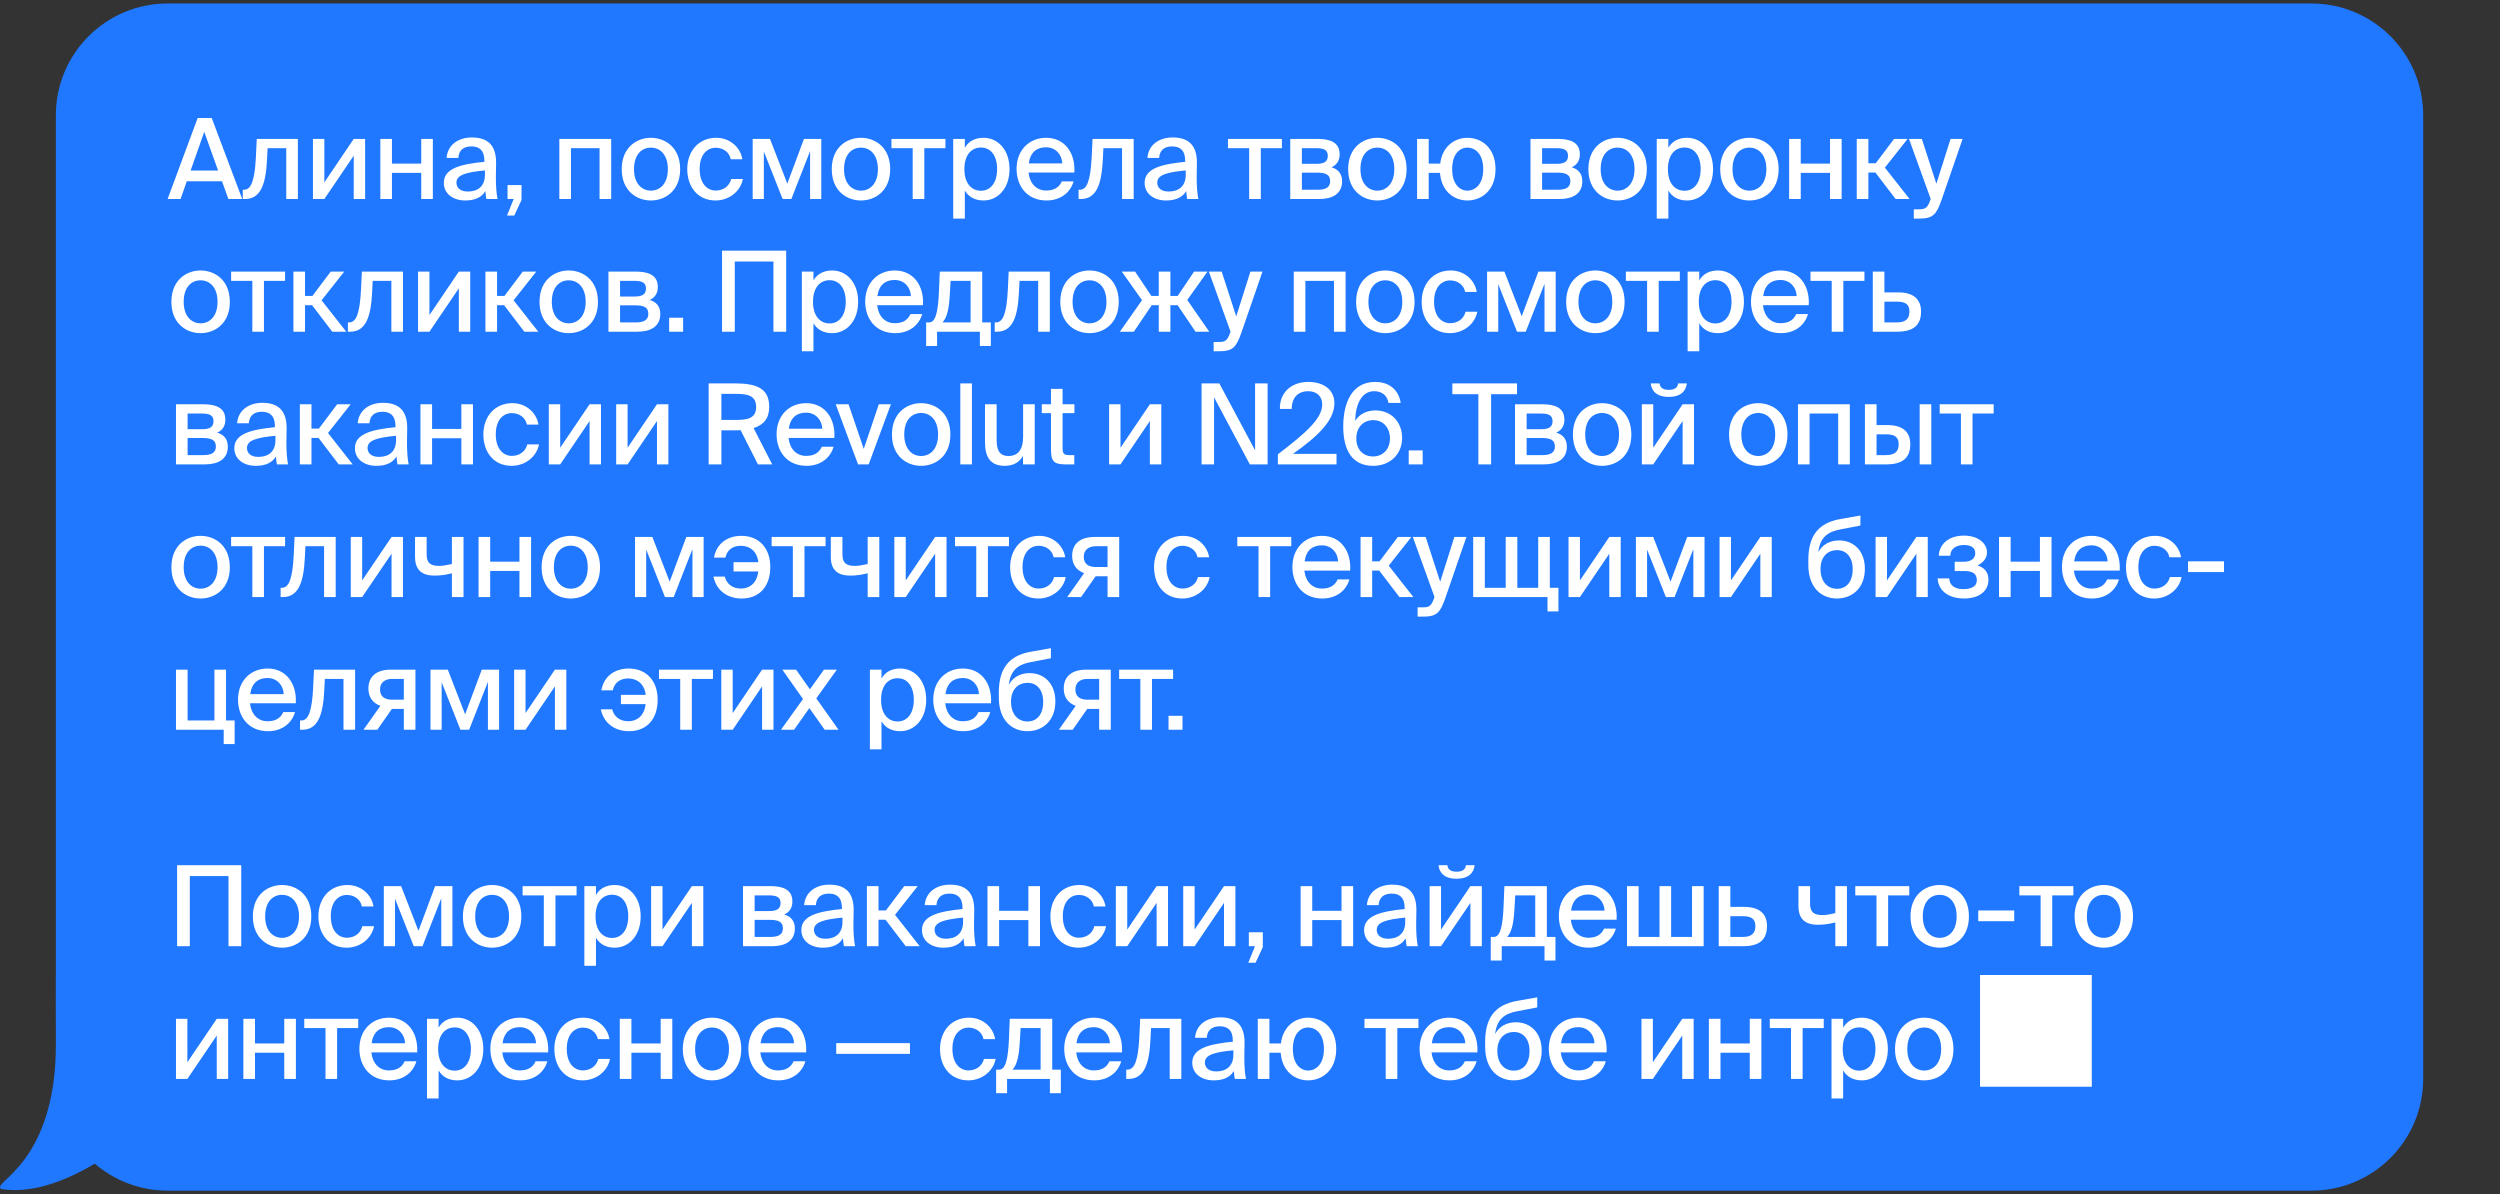
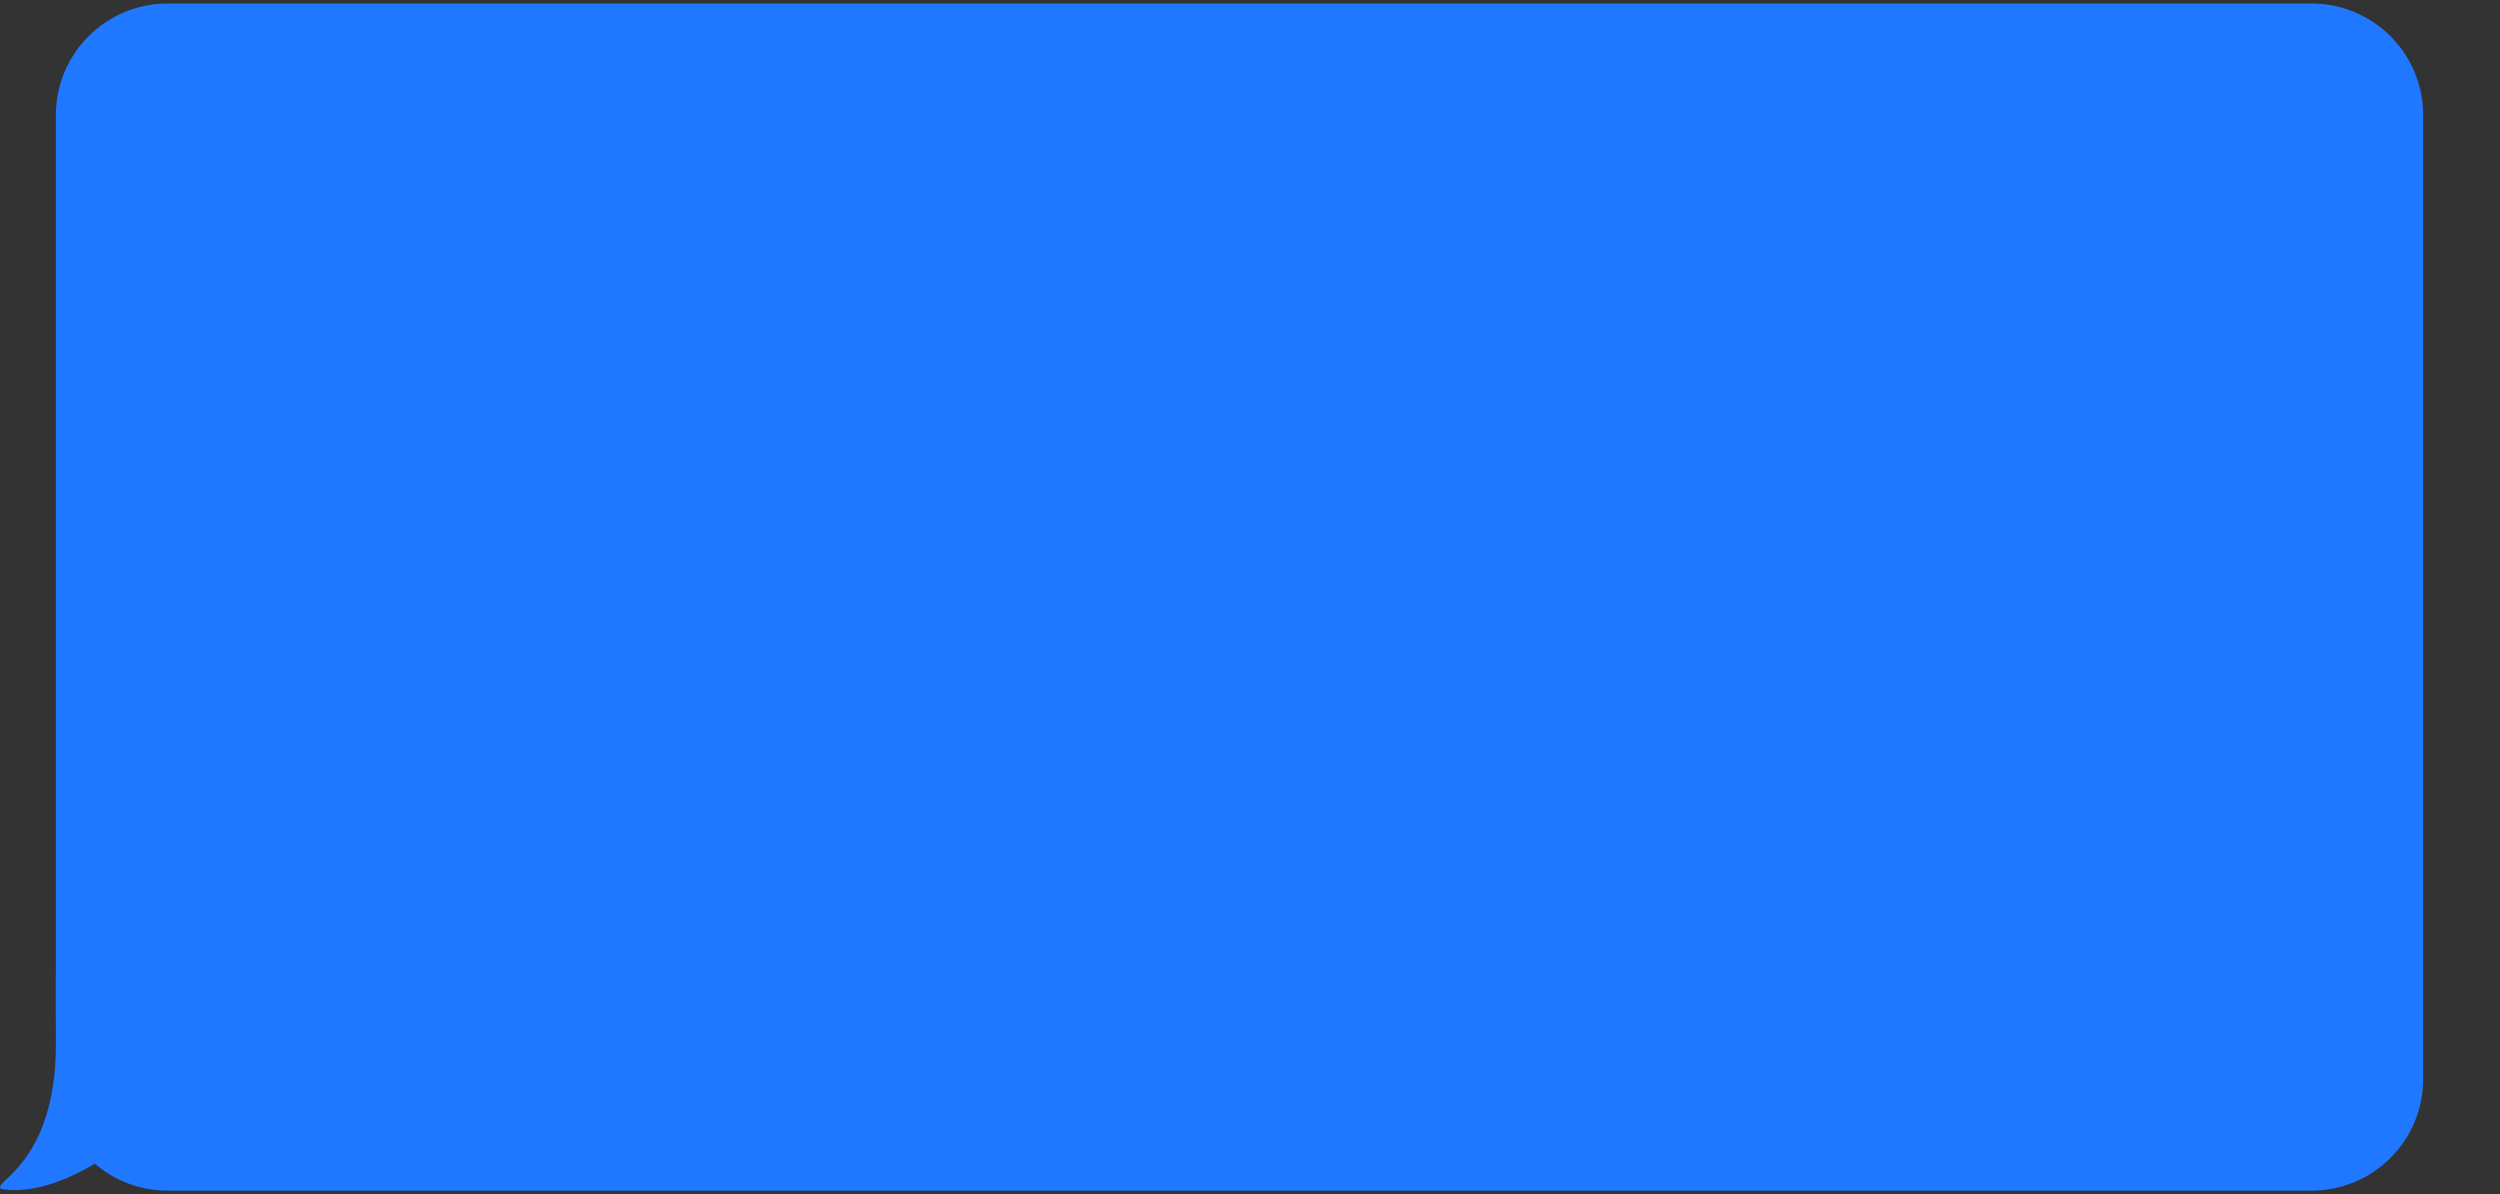
<svg xmlns="http://www.w3.org/2000/svg" width="358" height="171" viewBox="0 0 358 171" fill="none">
  <rect x="0" y="0" width="358" height="171" fill="#333333" stroke="none" />
  <path d="M8 16.5C8 7.663 15.163 0.5 24 0.5H331C339.837 0.5 347 7.663 347 16.5V154.5C347 163.337 339.837 170.5 331 170.5H24C15.163 170.5 8 163.337 8 154.5V16.5Z" fill="#1F78FF" />
  <path d="M0.176 170.269C8.333 171.607 18.386 163.819 21 160.754V138.5H8.02C7.986 140.652 8.02 148.1 8.02 149.368C8.02 166.925 -1.392 169.261 0.176 170.269Z" fill="#1F78FF" />
-   <path d="M24 28.5L28.304 16.9H30.32L34.688 28.5H32.704L31.792 25.956H26.752L25.856 28.5H24ZM29.248 18.884L27.296 24.42H31.232L29.248 18.884ZM42.656 19.892V28.5H40.992V21.22H38.319L38.239 22.836C38.063 26.468 37.295 28.5 35.072 28.5H34.767V27.172H34.944C35.968 27.172 36.464 25.86 36.639 22.58L36.767 19.892H42.656ZM46.446 28.5H44.814V19.892H46.446V26.116L50.654 19.892H52.286V28.5H50.654V22.292L46.446 28.5ZM61.984 28.5H60.32V24.756H56.128V28.5H54.464V19.892H56.128V23.428H60.32V19.892H61.984V28.5ZM69.442 25.028V24.404C66.77 24.66 65.362 25.044 65.362 26.148C65.362 26.932 65.97 27.428 66.994 27.428C68.354 27.428 69.442 26.74 69.442 25.028ZM66.626 28.708C64.882 28.708 63.554 27.748 63.554 26.18C63.554 24.084 66.034 23.508 69.362 23.172V22.996C69.362 21.476 68.562 20.964 67.506 20.964C66.354 20.964 65.698 21.54 65.634 22.612L63.954 22.612C64.082 20.772 65.602 19.684 67.57 19.684C69.794 19.684 71.058 20.756 71.042 23.332C71.042 23.54 71.01 25.028 71.01 25.396C71.01 26.692 71.09 27.732 71.25 28.5H69.65C69.586 28.164 69.554 27.924 69.506 27.364C68.994 28.244 68.034 28.708 66.626 28.708ZM72.681 28.5V26.5H74.681V28.644L73.641 30.868H72.602L73.561 28.5H72.681ZM87.522 19.892V28.5H85.858V21.22H81.762V28.5H80.098V19.892H87.522ZM90.79 24.228C90.79 26.34 91.958 27.3 93.206 27.3C94.486 27.3 95.638 26.324 95.638 24.228C95.638 22.1 94.486 21.14 93.206 21.14C91.958 21.14 90.79 22.052 90.79 24.228ZM93.206 19.732C95.254 19.732 97.398 21.108 97.398 24.228C97.398 27.332 95.254 28.708 93.206 28.708C91.174 28.708 89.03 27.332 89.03 24.228C89.03 21.108 91.174 19.732 93.206 19.732ZM102.575 19.732C104.543 19.732 106.047 21.124 106.303 22.804H104.639C104.463 21.828 103.583 21.156 102.495 21.156C101.295 21.156 100.191 22.1 100.191 24.196C100.191 26.324 101.295 27.284 102.495 27.284C103.567 27.284 104.463 26.66 104.703 25.636H106.383C106.031 27.444 104.367 28.708 102.463 28.708C99.967 28.708 98.415 26.82 98.415 24.212C98.415 21.668 100.031 19.732 102.575 19.732ZM117.608 19.892V28.5H116.008V21.636L113.32 28.5H112.072L109.384 21.7V28.5H107.784V19.892H110.264L112.744 26.292L115.128 19.892L117.608 19.892ZM120.867 24.228C120.867 26.34 122.035 27.3 123.283 27.3C124.563 27.3 125.715 26.324 125.715 24.228C125.715 22.1 124.563 21.14 123.283 21.14C122.035 21.14 120.867 22.052 120.867 24.228ZM123.283 19.732C125.331 19.732 127.475 21.108 127.475 24.228C127.475 27.332 125.331 28.708 123.283 28.708C121.251 28.708 119.107 27.332 119.107 24.228C119.107 21.108 121.251 19.732 123.283 19.732ZM135.385 21.22H132.361V28.5H130.697V21.22H127.657V19.892H135.385V21.22ZM136.5 19.892H138.164V21.156C138.692 20.26 139.572 19.732 140.852 19.732C142.852 19.732 144.564 21.396 144.564 24.212C144.564 27.028 142.852 28.708 140.852 28.708C139.572 28.708 138.692 28.18 138.164 27.284V31.3H136.5V19.892ZM138.1 24.212C138.1 26.34 139.188 27.316 140.468 27.316C141.86 27.316 142.788 26.148 142.788 24.212C142.788 22.276 141.86 21.124 140.468 21.124C139.188 21.124 138.1 22.084 138.1 24.212ZM149.798 27.284C151.014 27.284 151.686 26.788 152.054 25.972H153.734C153.35 27.396 152.038 28.708 149.862 28.708C147.094 28.708 145.574 26.676 145.574 24.18C145.574 21.508 147.366 19.732 149.814 19.732C152.47 19.732 154.022 21.908 153.846 24.708H147.286C147.462 26.308 148.438 27.284 149.798 27.284ZM149.798 21.092C148.502 21.092 147.558 21.748 147.318 23.396H152.118C152.07 22.132 151.158 21.092 149.798 21.092ZM162.342 19.892V28.5H160.678V21.22H158.006L157.926 22.836C157.75 26.468 156.982 28.5 154.758 28.5H154.454V27.172H154.63C155.654 27.172 156.15 25.86 156.326 22.58L156.454 19.892H162.342ZM169.797 25.028V24.404C167.125 24.66 165.717 25.044 165.717 26.148C165.717 26.932 166.325 27.428 167.349 27.428C168.709 27.428 169.797 26.74 169.797 25.028ZM166.981 28.708C165.237 28.708 163.909 27.748 163.909 26.18C163.909 24.084 166.389 23.508 169.717 23.172V22.996C169.717 21.476 168.917 20.964 167.861 20.964C166.709 20.964 166.053 21.54 165.989 22.612H164.309C164.437 20.772 165.957 19.684 167.925 19.684C170.149 19.684 171.413 20.756 171.397 23.332C171.397 23.54 171.365 25.028 171.365 25.396C171.365 26.692 171.445 27.732 171.605 28.5H170.005C169.941 28.164 169.909 27.924 169.861 27.364C169.349 28.244 168.389 28.708 166.981 28.708ZM183.57 21.22H180.546V28.5H178.882V21.22H175.842V19.892H183.57V21.22ZM184.765 19.892L188.653 19.892C190.413 19.892 191.837 20.34 191.837 22.1C191.837 22.996 191.421 23.62 190.669 23.956C191.549 24.212 192.189 24.804 192.189 25.956C192.189 27.78 190.781 28.5 188.893 28.5H184.765V19.892ZM186.429 23.46H188.525C189.533 23.46 190.141 23.204 190.141 22.308C190.141 21.428 189.501 21.22 188.493 21.22H186.429V23.46ZM186.429 24.724V27.172H188.653C189.869 27.172 190.477 26.82 190.477 25.924C190.477 25.028 189.853 24.724 188.621 24.724H186.429ZM194.816 24.228C194.816 26.34 195.984 27.3 197.232 27.3C198.512 27.3 199.664 26.324 199.664 24.228C199.664 22.1 198.512 21.14 197.232 21.14C195.984 21.14 194.816 22.052 194.816 24.228ZM197.232 19.732C199.28 19.732 201.424 21.108 201.424 24.228C201.424 27.332 199.28 28.708 197.232 28.708C195.2 28.708 193.056 27.332 193.056 24.228C193.056 21.108 195.2 19.732 197.232 19.732ZM210.126 19.732C212.094 19.732 214.158 21.108 214.158 24.228C214.158 27.332 212.094 28.708 210.126 28.708C208.318 28.708 206.414 27.492 206.206 24.756H204.59V28.5H202.926V19.892H204.59V23.428H206.238C206.542 20.868 208.414 19.732 210.126 19.732ZM210.126 27.3C211.31 27.3 212.398 26.324 212.398 24.228C212.398 22.1 211.31 21.14 210.126 21.14C209.022 21.14 207.95 22.052 207.95 24.228C207.95 26.34 209.022 27.3 210.126 27.3ZM219.164 19.892H223.052C224.812 19.892 226.236 20.34 226.236 22.1C226.236 22.996 225.82 23.62 225.068 23.956C225.948 24.212 226.588 24.804 226.588 25.956C226.588 27.78 225.18 28.5 223.292 28.5H219.164V19.892ZM220.828 23.46H222.924C223.932 23.46 224.54 23.204 224.54 22.308C224.54 21.428 223.9 21.22 222.892 21.22H220.828V23.46ZM220.828 24.724V27.172H223.052C224.268 27.172 224.876 26.82 224.876 25.924C224.876 25.028 224.252 24.724 223.02 24.724H220.828ZM229.216 24.228C229.216 26.34 230.384 27.3 231.632 27.3C232.912 27.3 234.064 26.324 234.064 24.228C234.064 22.1 232.912 21.14 231.632 21.14C230.384 21.14 229.216 22.052 229.216 24.228ZM231.632 19.732C233.68 19.732 235.824 21.108 235.824 24.228C235.824 27.332 233.68 28.708 231.632 28.708C229.6 28.708 227.456 27.332 227.456 24.228C227.456 21.108 229.6 19.732 231.632 19.732ZM237.245 19.892H238.909V21.156C239.437 20.26 240.317 19.732 241.597 19.732C243.597 19.732 245.309 21.396 245.309 24.212C245.309 27.028 243.597 28.708 241.597 28.708C240.317 28.708 239.437 28.18 238.909 27.284V31.3H237.245V19.892ZM238.845 24.212C238.845 26.34 239.933 27.316 241.213 27.316C242.605 27.316 243.533 26.148 243.533 24.212C243.533 22.276 242.605 21.124 241.213 21.124C239.933 21.124 238.845 22.084 238.845 24.212ZM248.095 24.228C248.095 26.34 249.263 27.3 250.511 27.3C251.791 27.3 252.943 26.324 252.943 24.228C252.943 22.1 251.791 21.14 250.511 21.14C249.263 21.14 248.095 22.052 248.095 24.228ZM250.511 19.732C252.559 19.732 254.703 21.108 254.703 24.228C254.703 27.332 252.559 28.708 250.511 28.708C248.479 28.708 246.335 27.332 246.335 24.228C246.335 21.108 248.479 19.732 250.511 19.732ZM263.724 28.5H262.06V24.756H257.868V28.5H256.204V19.892H257.868V23.428H262.06V19.892H263.724V28.5ZM271.454 28.5L268.558 24.708H267.55V28.5H265.886V19.892H267.55V23.38H268.606L271.23 19.892H273.166L269.918 24.004L273.454 28.5H271.454ZM274.856 31.3H274.056V29.972H274.712C275.608 29.972 275.992 29.892 276.408 28.676L276.472 28.484L273.368 19.892H275.208L277.288 26.308L279.32 19.892H281.048L278.008 28.692C277.288 30.724 276.808 31.3 274.856 31.3ZM26.304 43.228C26.304 45.34 27.472 46.3 28.72 46.3C30 46.3 31.152 45.324 31.152 43.228C31.152 41.1 30 40.14 28.72 40.14C27.472 40.14 26.304 41.052 26.304 43.228ZM28.72 38.732C30.768 38.732 32.912 40.108 32.912 43.228C32.912 46.332 30.768 47.708 28.72 47.708C26.688 47.708 24.544 46.332 24.544 43.228C24.544 40.108 26.688 38.732 28.72 38.732ZM40.822 40.22H37.798V47.5H36.134V40.22H33.094V38.892H40.822V40.22ZM47.585 47.5L44.689 43.708H43.681V47.5H42.017V38.892H43.681V42.38H44.737L47.361 38.892H49.297L46.049 43.004L49.585 47.5H47.585ZM57.707 38.892V47.5H56.043V40.22H53.371L53.291 41.836C53.115 45.468 52.347 47.5 50.123 47.5H49.819V46.172H49.995C51.019 46.172 51.515 44.86 51.691 41.58L51.819 38.892H57.707ZM61.497 47.5H59.865V38.892H61.497V45.116L65.705 38.892H67.337V47.5H65.705V41.292L61.497 47.5ZM75.084 47.5L72.188 43.708H71.18V47.5H69.516V38.892H71.18V42.38H72.236L74.86 38.892H76.796L73.548 43.004L77.084 47.5H75.084ZM79.02 43.228C79.02 45.34 80.188 46.3 81.436 46.3C82.716 46.3 83.868 45.324 83.868 43.228C83.868 41.1 82.716 40.14 81.436 40.14C80.188 40.14 79.02 41.052 79.02 43.228ZM81.436 38.732C83.484 38.732 85.628 40.108 85.628 43.228C85.628 46.332 83.484 47.708 81.436 47.708C79.404 47.708 77.26 46.332 77.26 43.228C77.26 40.108 79.404 38.732 81.436 38.732ZM87.129 38.892H91.017C92.777 38.892 94.201 39.34 94.201 41.1C94.201 41.996 93.785 42.62 93.033 42.956C93.913 43.212 94.553 43.804 94.553 44.956C94.553 46.78 93.145 47.5 91.257 47.5H87.129V38.892ZM88.793 42.46H90.889C91.897 42.46 92.505 42.204 92.505 41.308C92.505 40.428 91.865 40.22 90.857 40.22H88.793V42.46ZM88.793 43.724V46.172H91.017C92.233 46.172 92.841 45.82 92.841 44.924C92.841 44.028 92.217 43.724 90.985 43.724H88.793ZM97.821 47.5H95.821V45.5H97.821V47.5ZM112.581 47.5H110.757V37.452H105.221V47.5H103.397V35.9H112.581V47.5ZM114.824 38.892H116.488V40.156C117.016 39.26 117.896 38.732 119.176 38.732C121.176 38.732 122.888 40.396 122.888 43.212C122.888 46.028 121.176 47.708 119.176 47.708C117.896 47.708 117.016 47.18 116.488 46.284V50.3H114.824V38.892ZM116.424 43.212C116.424 45.34 117.512 46.316 118.792 46.316C120.184 46.316 121.112 45.148 121.112 43.212C121.112 41.276 120.184 40.124 118.792 40.124C117.512 40.124 116.424 41.084 116.424 43.212ZM128.122 46.284C129.338 46.284 130.01 45.788 130.378 44.972H132.058C131.674 46.396 130.362 47.708 128.186 47.708C125.418 47.708 123.898 45.676 123.898 43.18C123.898 40.508 125.69 38.732 128.138 38.732C130.794 38.732 132.346 40.908 132.17 43.708H125.61C125.786 45.308 126.762 46.284 128.122 46.284ZM128.122 40.092C126.826 40.092 125.882 40.748 125.642 42.396H130.442C130.394 41.132 129.482 40.092 128.122 40.092ZM141.886 46.172V49.548H140.318V47.5H134.19V49.548H132.622V46.172H133.038C133.918 46.172 134.334 44.908 134.462 41.644L134.574 38.892H140.654V46.172H141.886ZM138.99 46.172V40.22H136.126L136.014 42.14C135.902 44.14 135.646 45.468 134.958 46.172H138.99ZM150.332 38.892V47.5H148.668V40.22H145.996L145.916 41.836C145.74 45.468 144.972 47.5 142.748 47.5H142.444V46.172H142.62C143.644 46.172 144.14 44.86 144.316 41.58L144.444 38.892H150.332ZM153.595 43.228C153.595 45.34 154.763 46.3 156.011 46.3C157.291 46.3 158.443 45.324 158.443 43.228C158.443 41.1 157.291 40.14 156.011 40.14C154.763 40.14 153.595 41.052 153.595 43.228ZM156.011 38.732C158.059 38.732 160.203 40.108 160.203 43.228C160.203 46.332 158.059 47.708 156.011 47.708C153.979 47.708 151.835 46.332 151.835 43.228C151.835 40.108 153.979 38.732 156.011 38.732ZM162.367 47.5H160.367L163.535 42.988L160.639 38.892H162.543L164.879 42.38H165.935V38.892H167.599V42.38H168.639L170.991 38.892H172.911L170.015 42.956L173.167 47.5H171.199L168.639 43.708H167.599V47.5H165.935V43.708H164.927L162.367 47.5ZM174.595 50.3H173.795V48.972H174.451C175.347 48.972 175.731 48.892 176.147 47.676L176.211 47.484L173.107 38.892H174.947L177.027 45.308L179.059 38.892H180.787L177.747 47.692C177.027 49.724 176.547 50.3 174.595 50.3ZM192.689 38.892V47.5H191.025V40.22H186.929V47.5H185.265V38.892H192.689ZM195.957 43.228C195.957 45.34 197.125 46.3 198.373 46.3C199.653 46.3 200.805 45.324 200.805 43.228C200.805 41.1 199.653 40.14 198.373 40.14C197.125 40.14 195.957 41.052 195.957 43.228ZM198.373 38.732C200.421 38.732 202.565 40.108 202.565 43.228C202.565 46.332 200.421 47.708 198.373 47.708C196.341 47.708 194.197 46.332 194.197 43.228C194.197 40.108 196.341 38.732 198.373 38.732ZM207.742 38.732C209.71 38.732 211.214 40.124 211.47 41.804H209.806C209.63 40.828 208.75 40.156 207.662 40.156C206.462 40.156 205.358 41.1 205.358 43.196C205.358 45.324 206.462 46.284 207.662 46.284C208.734 46.284 209.63 45.66 209.87 44.636H211.55C211.198 46.444 209.534 47.708 207.63 47.708C205.134 47.708 203.582 45.82 203.582 43.212C203.582 40.668 205.198 38.732 207.742 38.732ZM222.775 38.892V47.5H221.175V40.636L218.487 47.5H217.239L214.551 40.7V47.5H212.951V38.892H215.431L217.911 45.292L220.295 38.892H222.775ZM226.034 43.228C226.034 45.34 227.202 46.3 228.45 46.3C229.73 46.3 230.882 45.324 230.882 43.228C230.882 41.1 229.73 40.14 228.45 40.14C227.202 40.14 226.034 41.052 226.034 43.228ZM228.45 38.732C230.498 38.732 232.642 40.108 232.642 43.228C232.642 46.332 230.498 47.708 228.45 47.708C226.418 47.708 224.274 46.332 224.274 43.228C224.274 40.108 226.418 38.732 228.45 38.732ZM240.552 40.22H237.528V47.5H235.864V40.22H232.824V38.892H240.552V40.22ZM241.667 38.892H243.331V40.156C243.859 39.26 244.739 38.732 246.019 38.732C248.019 38.732 249.731 40.396 249.731 43.212C249.731 46.028 248.019 47.708 246.019 47.708C244.739 47.708 243.859 47.18 243.331 46.284V50.3H241.667V38.892ZM243.267 43.212C243.267 45.34 244.355 46.316 245.635 46.316C247.027 46.316 247.955 45.148 247.955 43.212C247.955 41.276 247.027 40.124 245.635 40.124C244.355 40.124 243.267 41.084 243.267 43.212ZM254.965 46.284C256.181 46.284 256.853 45.788 257.221 44.972H258.901C258.517 46.396 257.205 47.708 255.029 47.708C252.261 47.708 250.741 45.676 250.741 43.18C250.741 40.508 252.533 38.732 254.981 38.732C257.637 38.732 259.189 40.908 259.013 43.708H252.453C252.629 45.308 253.605 46.284 254.965 46.284ZM254.965 40.092C253.669 40.092 252.725 40.748 252.485 42.396H257.285C257.237 41.132 256.325 40.092 254.965 40.092ZM266.988 40.22H263.964V47.5H262.3V40.22H259.26V38.892H266.988V40.22ZM269.847 41.868H271.799C274.087 41.868 275.095 42.908 275.095 44.62C275.095 46.796 273.703 47.5 271.655 47.5H268.183V38.892H269.847V41.868ZM269.847 46.172H271.607C272.823 46.172 273.431 45.708 273.431 44.62C273.431 43.548 272.823 43.196 271.591 43.196H269.847V46.172ZM25.2 57.892H29.088C30.848 57.892 32.272 58.34 32.272 60.1C32.272 60.996 31.856 61.62 31.104 61.956C31.984 62.212 32.624 62.804 32.624 63.956C32.624 65.78 31.216 66.5 29.328 66.5H25.2V57.892ZM26.864 61.46H28.96C29.968 61.46 30.576 61.204 30.576 60.308C30.576 59.428 29.936 59.22 28.928 59.22H26.864V61.46ZM26.864 62.724V65.172H29.088C30.304 65.172 30.912 64.82 30.912 63.924C30.912 63.028 30.288 62.724 29.056 62.724H26.864ZM39.444 63.028V62.404C36.772 62.66 35.364 63.044 35.364 64.148C35.364 64.932 35.971 65.428 36.995 65.428C38.355 65.428 39.444 64.74 39.444 63.028ZM36.627 66.708C34.883 66.708 33.556 65.748 33.556 64.18C33.556 62.084 36.035 61.508 39.364 61.172V60.996C39.364 59.476 38.563 58.964 37.508 58.964C36.355 58.964 35.7 59.54 35.636 60.612H33.956C34.084 58.772 35.603 57.684 37.572 57.684C39.795 57.684 41.059 58.756 41.044 61.332C41.044 61.54 41.011 63.028 41.011 63.396C41.011 64.692 41.092 65.732 41.252 66.5H39.651C39.587 66.164 39.556 65.924 39.508 65.364C38.995 66.244 38.035 66.708 36.627 66.708ZM48.507 66.5L45.611 62.708H44.603V66.5H42.939V57.892H44.603V61.38H45.659L48.283 57.892H50.219L46.971 62.004L50.507 66.5H48.507ZM56.714 63.028V62.404C54.041 62.66 52.633 63.044 52.633 64.148C52.633 64.932 53.242 65.428 54.266 65.428C55.626 65.428 56.714 64.74 56.714 63.028ZM53.898 66.708C52.154 66.708 50.825 65.748 50.825 64.18C50.825 62.084 53.306 61.508 56.633 61.172V60.996C56.633 59.476 55.834 58.964 54.778 58.964C53.626 58.964 52.969 59.54 52.906 60.612H51.225C51.353 58.772 52.873 57.684 54.842 57.684C57.066 57.684 58.33 58.756 58.313 61.332C58.313 61.54 58.282 63.028 58.282 63.396C58.282 64.692 58.361 65.732 58.522 66.5H56.922C56.858 66.164 56.825 65.924 56.778 65.364C56.266 66.244 55.306 66.708 53.898 66.708ZM67.729 66.5H66.065V62.756H61.873V66.5H60.209V57.892H61.873V61.428H66.065V57.892H67.729V66.5ZM73.379 57.732C75.347 57.732 76.851 59.124 77.107 60.804H75.443C75.267 59.828 74.387 59.156 73.299 59.156C72.099 59.156 70.995 60.1 70.995 62.196C70.995 64.324 72.099 65.284 73.299 65.284C74.371 65.284 75.267 64.66 75.507 63.636H77.187C76.835 65.444 75.171 66.708 73.267 66.708C70.771 66.708 69.219 64.82 69.219 62.212C69.219 59.668 70.835 57.732 73.379 57.732ZM80.22 66.5H78.588V57.892H80.22V64.116L84.428 57.892H86.06V66.5H84.428V60.292L80.22 66.5ZM89.871 66.5H88.239V57.892H89.871V64.116L94.079 57.892H95.711V66.5H94.079V60.292L89.871 66.5ZM108.535 66.5L106.055 61.604C105.815 61.62 105.559 61.62 105.303 61.62H103.303V66.5H101.479V54.9H105.159C108.279 54.9 110.151 55.556 110.151 58.244C110.151 59.908 109.367 60.852 107.911 61.3L110.583 66.5H108.535ZM105.367 56.404H103.303V60.132H105.399C107.111 60.132 108.279 59.876 108.279 58.276C108.279 56.612 107.015 56.404 105.367 56.404ZM115.43 65.284C116.646 65.284 117.318 64.788 117.686 63.972H119.366C118.982 65.396 117.67 66.708 115.494 66.708C112.726 66.708 111.206 64.676 111.206 62.18C111.206 59.508 112.998 57.732 115.446 57.732C118.102 57.732 119.654 59.908 119.478 62.708H112.918C113.094 64.308 114.07 65.284 115.43 65.284ZM115.43 59.092C114.134 59.092 113.19 59.748 112.95 61.396H117.75C117.702 60.132 116.79 59.092 115.43 59.092ZM121.513 57.892L123.689 64.276L125.849 57.892H127.577L124.393 66.5H122.873L119.673 57.892H121.513ZM129.487 62.228C129.487 64.34 130.655 65.3 131.903 65.3C133.183 65.3 134.335 64.324 134.335 62.228C134.335 60.1 133.183 59.14 131.903 59.14C130.655 59.14 129.487 60.052 129.487 62.228ZM131.903 57.732C133.951 57.732 136.095 59.108 136.095 62.228C136.095 65.332 133.951 66.708 131.903 66.708C129.871 66.708 127.727 65.332 127.727 62.228C127.727 59.108 129.871 57.732 131.903 57.732ZM139.18 54.9V66.5H137.516V54.9H139.18ZM146.494 66.5V65.284C145.998 66.164 145.166 66.708 143.87 66.708C141.838 66.708 141.054 65.46 141.054 63.364V57.892H142.718V62.916C142.718 64.148 142.926 65.3 144.43 65.3C145.838 65.3 146.51 64.276 146.51 62.564V57.892H148.174V66.5H146.494ZM150.497 57.892V55.684H152.161V57.892H153.857V59.156H152.161V64.068C152.161 64.948 152.305 65.172 153.137 65.172H153.841V66.5H152.625C150.881 66.5 150.497 66.068 150.497 64.292V59.156H149.185V57.892H150.497ZM160.455 66.5H158.823V57.892H160.455V64.116L164.663 57.892H166.295V66.5H164.663V60.292L160.455 66.5ZM181.52 66.5H178.976L173.856 56.9V66.5H172.064V54.9H174.608L179.728 64.484V54.9H181.52V66.5ZM187.359 54.692C189.503 54.692 191.087 55.78 191.087 57.748C191.087 60.292 188.527 62.612 185.151 64.996H191.391V66.5H182.991V65.06C186.975 62.02 189.343 59.94 189.343 57.924C189.343 56.756 188.575 56.02 187.311 56.02C186.127 56.02 184.975 56.692 184.975 58.564H183.279C183.231 56.244 184.879 54.692 187.359 54.692ZM194.224 62.788C194.224 64.372 195.2 65.364 196.624 65.364C198.032 65.364 199.04 64.34 199.04 62.788C199.04 61.22 198.048 60.164 196.64 60.164C195.216 60.164 194.224 61.22 194.224 62.788ZM196.768 56.02C195.088 56.02 194.112 57.716 194.064 60.26C194.592 59.428 195.536 58.772 196.992 58.772C199.136 58.772 200.784 60.356 200.784 62.724C200.784 64.964 199.136 66.708 196.64 66.708C193.696 66.708 192.352 64.564 192.352 61.076C192.352 57.748 193.552 54.692 196.928 54.692C199.264 54.692 200.368 56.18 200.576 57.7H198.832C198.656 56.612 197.872 56.02 196.768 56.02ZM203.727 66.5H201.727V64.5H203.727V66.5ZM211.703 66.5V56.452H207.975V54.9L217.239 54.9V56.452L213.527 56.452V66.5H211.703ZM216.95 57.892H220.838C222.598 57.892 224.022 58.34 224.022 60.1C224.022 60.996 223.606 61.62 222.854 61.956C223.734 62.212 224.374 62.804 224.374 63.956C224.374 65.78 222.966 66.5 221.078 66.5H216.95V57.892ZM218.614 61.46H220.71C221.718 61.46 222.326 61.204 222.326 60.308C222.326 59.428 221.686 59.22 220.678 59.22H218.614V61.46ZM218.614 62.724V65.172H220.838C222.054 65.172 222.662 64.82 222.662 63.924C222.662 63.028 222.038 62.724 220.806 62.724H218.614ZM227.001 62.228C227.001 64.34 228.169 65.3 229.417 65.3C230.697 65.3 231.849 64.324 231.849 62.228C231.849 60.1 230.697 59.14 229.417 59.14C228.169 59.14 227.001 60.052 227.001 62.228ZM229.417 57.732C231.465 57.732 233.609 59.108 233.609 62.228C233.609 65.332 231.465 66.708 229.417 66.708C227.385 66.708 225.241 65.332 225.241 62.228C225.241 59.108 227.385 57.732 229.417 57.732ZM238.951 56.836C237.191 56.836 236.471 55.924 236.391 54.9H237.655C237.719 55.46 238.071 55.828 238.967 55.828C239.863 55.828 240.247 55.46 240.311 54.9H241.559C241.431 55.924 240.775 56.836 238.951 56.836ZM236.743 66.5H235.111V57.892H236.743V64.116L240.951 57.892H242.583V66.5H240.951V60.292L236.743 66.5ZM249.36 62.228C249.36 64.34 250.528 65.3 251.776 65.3C253.056 65.3 254.208 64.324 254.208 62.228C254.208 60.1 253.056 59.14 251.776 59.14C250.528 59.14 249.36 60.052 249.36 62.228ZM251.776 57.732C253.824 57.732 255.968 59.108 255.968 62.228C255.968 65.332 253.824 66.708 251.776 66.708C249.744 66.708 247.6 65.332 247.6 62.228C247.6 59.108 249.744 57.732 251.776 57.732ZM264.893 57.892V66.5H263.229V59.22H259.133V66.5H257.469V57.892H264.893ZM276.561 66.5H274.897V57.892H276.561V66.5ZM268.721 60.868H270.257C272.545 60.868 273.553 61.908 273.553 63.62C273.553 65.796 272.161 66.5 270.113 66.5H267.057V57.892H268.721V60.868ZM268.721 65.172H270.065C271.281 65.172 271.889 64.708 271.889 63.62C271.889 62.548 271.281 62.196 270.049 62.196H268.721V65.172ZM285.491 59.22H282.467V66.5H280.803V59.22H277.763V57.892H285.491V59.22ZM26.304 81.228C26.304 83.34 27.472 84.3 28.72 84.3C30 84.3 31.152 83.324 31.152 81.228C31.152 79.1 30 78.14 28.72 78.14C27.472 78.14 26.304 79.052 26.304 81.228ZM28.72 76.732C30.768 76.732 32.912 78.108 32.912 81.228C32.912 84.332 30.768 85.708 28.72 85.708C26.688 85.708 24.544 84.332 24.544 81.228C24.544 78.108 26.688 76.732 28.72 76.732ZM40.822 78.22H37.798V85.5H36.134V78.22H33.094V76.892H40.822V78.22ZM48.072 76.892V85.5H46.408V78.22H43.736L43.656 79.836C43.48 83.468 42.712 85.5 40.488 85.5H40.184V84.172H40.36C41.384 84.172 41.88 82.86 42.056 79.58L42.184 76.892H48.072ZM51.862 85.5H50.23V76.892H51.862V83.116L56.07 76.892H57.702L57.702 85.5H56.07L56.07 79.292L51.862 85.5ZM66.377 85.5H64.713V82.092C63.753 82.332 63.001 82.428 62.217 82.428C60.409 82.428 59.433 81.612 59.433 79.74V76.892H61.097V79.42C61.097 80.62 61.657 81.036 62.857 81.036C63.417 81.036 63.961 80.94 64.713 80.764V76.892H66.377V85.5ZM76.051 85.5H74.387V81.756H70.195V85.5H68.531V76.892H70.195V80.428H74.387V76.892H76.051V85.5ZM79.317 81.228C79.317 83.34 80.485 84.3 81.733 84.3C83.013 84.3 84.165 83.324 84.165 81.228C84.165 79.1 83.013 78.14 81.733 78.14C80.485 78.14 79.317 79.052 79.317 81.228ZM81.733 76.732C83.781 76.732 85.925 78.108 85.925 81.228C85.925 84.332 83.781 85.708 81.733 85.708C79.701 85.708 77.557 84.332 77.557 81.228C77.557 78.108 79.701 76.732 81.733 76.732ZM100.76 76.892V85.5H99.16V78.636L96.472 85.5H95.224L92.536 78.7V85.5H90.936V76.892H93.416L95.896 83.292L98.28 76.892H100.76ZM102.163 82.572H103.795C104.035 83.548 104.819 84.284 106.115 84.284C107.315 84.284 108.403 83.516 108.579 81.836H105.043V80.508H108.595C108.419 78.956 107.379 78.156 106.099 78.156C104.963 78.156 104.147 78.7 103.875 79.852H102.243C102.627 77.708 104.307 76.732 106.163 76.732C108.707 76.732 110.307 78.508 110.307 81.196C110.307 83.884 108.835 85.708 106.195 85.708C104.371 85.708 102.627 84.748 102.163 82.572ZM118.224 78.22H115.2V85.5H113.536V78.22H110.496V76.892H118.224V78.22ZM125.915 85.5H124.251V82.092C123.291 82.332 122.539 82.428 121.755 82.428C119.947 82.428 118.971 81.612 118.971 79.74V76.892H120.635V79.42C120.635 80.62 121.195 81.036 122.395 81.036C122.955 81.036 123.499 80.94 124.251 80.764V76.892H125.915V85.5ZM129.702 85.5H128.07V76.892H129.702V83.116L133.91 76.892H135.542V85.5H133.91V79.292L129.702 85.5ZM144.489 78.22H141.465V85.5H139.801V78.22H136.761V76.892H144.489V78.22ZM148.812 76.732C150.78 76.732 152.284 78.124 152.54 79.804H150.876C150.7 78.828 149.82 78.156 148.732 78.156C147.532 78.156 146.428 79.1 146.428 81.196C146.428 83.324 147.532 84.284 148.732 84.284C149.804 84.284 150.7 83.66 150.94 82.636L152.62 82.636C152.268 84.444 150.604 85.708 148.7 85.708C146.204 85.708 144.652 83.82 144.652 81.212C144.652 78.668 146.268 76.732 148.812 76.732ZM154.811 85.5H152.827L155.243 82.076C154.235 81.708 153.531 80.908 153.531 79.612C153.531 77.836 154.715 76.892 156.779 76.892H160.267V85.5H158.603V82.524H156.891L154.811 85.5ZM156.939 81.196H158.603V78.22H156.907C155.883 78.22 155.195 78.764 155.195 79.724C155.195 80.812 155.931 81.196 156.939 81.196ZM169.42 76.732C171.388 76.732 172.892 78.124 173.148 79.804H171.484C171.308 78.828 170.428 78.156 169.34 78.156C168.14 78.156 167.036 79.1 167.036 81.196C167.036 83.324 168.14 84.284 169.34 84.284C170.412 84.284 171.308 83.66 171.548 82.636H173.228C172.876 84.444 171.212 85.708 169.308 85.708C166.812 85.708 165.26 83.82 165.26 81.212C165.26 78.668 166.876 76.732 169.42 76.732ZM184.908 78.22H181.884V85.5H180.22V78.22H177.18V76.892H184.908V78.22ZM189.296 84.284C190.512 84.284 191.184 83.788 191.552 82.972H193.232C192.848 84.396 191.536 85.708 189.36 85.708C186.592 85.708 185.072 83.676 185.072 81.18C185.072 78.508 186.864 76.732 189.312 76.732C191.968 76.732 193.52 78.908 193.344 81.708H186.784C186.96 83.308 187.936 84.284 189.296 84.284ZM189.296 78.092C188 78.092 187.056 78.748 186.816 80.396H191.616C191.568 79.132 190.656 78.092 189.296 78.092ZM200.4 85.5L197.504 81.708H196.496V85.5H194.832V76.892H196.496V80.38H197.552L200.176 76.892H202.112L198.864 81.004L202.4 85.5H200.4ZM203.802 88.3H203.002V86.972H203.658C204.554 86.972 204.938 86.892 205.354 85.676L205.418 85.484L202.314 76.892H204.154L206.234 83.308L208.266 76.892H209.994L206.954 85.692C206.234 87.724 205.754 88.3 203.802 88.3ZM223.169 84.172V87.548H221.601V85.5H210.961V76.892H212.625V84.172H215.617V76.892L217.281 76.892V84.172H220.273V76.892H221.937V84.172H223.169ZM226.244 85.5H224.612V76.892H226.244V83.116L230.452 76.892H232.084V85.5H230.452V79.292L226.244 85.5ZM244.087 76.892V85.5H242.487V78.636L239.799 85.5H238.551L235.863 78.7V85.5H234.263V76.892H236.743L239.223 83.292L241.607 76.892H244.087ZM247.873 85.5H246.241V76.892H247.873V83.116L252.081 76.892H253.713V85.5H252.081V79.292L247.873 85.5ZM263.354 77.388C265.338 77.388 267.05 78.764 267.05 81.468C267.05 84.236 265.194 85.708 263.05 85.708C260.81 85.708 258.954 84.124 258.954 80.908V80.028C259.002 76.908 260.218 74.924 263.498 74.332L266.41 73.82V75.26L263.578 75.804C261.722 76.14 260.634 76.94 260.378 79.068C260.97 77.932 262.122 77.388 263.354 77.388ZM263.066 84.316C264.41 84.316 265.306 83.308 265.306 81.5C265.306 79.692 264.314 78.78 263.082 78.78C261.802 78.78 260.698 79.628 260.698 81.484C260.698 83.26 261.674 84.316 263.066 84.316ZM270.216 85.5H268.584V76.892H270.216V83.116L274.424 76.892H276.056V85.5H274.424V79.292L270.216 85.5ZM283.178 80.972C284.09 81.244 284.746 81.868 284.746 83.02C284.746 84.748 283.274 85.708 281.242 85.708C279.386 85.708 277.594 84.86 277.466 82.828H279.13C279.178 83.852 279.946 84.364 281.162 84.364C282.378 84.364 283.082 83.916 283.082 83.1C283.082 82.14 282.458 81.772 281.306 81.772H279.914V80.444H281.21C282.17 80.444 282.858 80.044 282.858 79.212C282.858 78.396 282.218 78.044 281.21 78.044C280.266 78.044 279.29 78.492 279.29 79.58H277.626C277.754 77.676 279.306 76.7 281.226 76.7C283.29 76.7 284.538 77.82 284.538 79.116C284.538 79.964 283.946 80.604 283.178 80.972ZM293.78 85.5H292.116V81.756H287.924V85.5H286.26V76.892H287.924V80.428H292.116V76.892H293.78V85.5ZM299.494 84.284C300.71 84.284 301.382 83.788 301.75 82.972H303.43C303.046 84.396 301.734 85.708 299.558 85.708C296.79 85.708 295.27 83.676 295.27 81.18C295.27 78.508 297.062 76.732 299.51 76.732C302.166 76.732 303.718 78.908 303.542 81.708H296.982C297.158 83.308 298.134 84.284 299.494 84.284ZM299.494 78.092C298.198 78.092 297.254 78.748 297.014 80.396H301.814C301.766 79.132 300.854 78.092 299.494 78.092ZM308.596 76.732C310.564 76.732 312.068 78.124 312.324 79.804H310.66C310.484 78.828 309.604 78.156 308.516 78.156C307.316 78.156 306.212 79.1 306.212 81.196C306.212 83.324 307.316 84.284 308.516 84.284C309.588 84.284 310.484 83.66 310.724 82.636H312.404C312.052 84.444 310.388 85.708 308.484 85.708C305.988 85.708 304.436 83.82 304.436 81.212C304.436 78.668 306.052 76.732 308.596 76.732ZM318.478 81.916H313.326V80.38H318.478V81.916ZM32.368 103.172H33.6V106.548H32.032V104.5H25.2V95.892H26.864V103.172H30.704V95.892H32.368L32.368 103.172ZM38.309 103.284C39.525 103.284 40.197 102.788 40.565 101.972H42.245C41.861 103.396 40.549 104.708 38.373 104.708C35.605 104.708 34.085 102.676 34.085 100.18C34.085 97.508 35.877 95.732 38.325 95.732C40.981 95.732 42.533 97.908 42.357 100.708H35.797C35.973 102.308 36.949 103.284 38.309 103.284ZM38.309 97.092C37.013 97.092 36.069 97.748 35.829 99.396H40.629C40.581 98.132 39.669 97.092 38.309 97.092ZM50.853 95.892V104.5H49.189V97.22H46.517L46.437 98.836C46.261 102.468 45.493 104.5 43.269 104.5H42.965V103.172H43.141C44.165 103.172 44.661 101.86 44.837 98.58L44.965 95.892H50.853ZM54.035 104.5H52.051L54.467 101.076C53.459 100.708 52.755 99.908 52.755 98.612C52.755 96.836 53.939 95.892 56.003 95.892H59.491V104.5H57.827V101.524H56.115L54.035 104.5ZM56.163 100.196H57.827V97.22H56.131C55.107 97.22 54.419 97.764 54.419 98.724C54.419 99.812 55.155 100.196 56.163 100.196ZM71.47 95.892V104.5H69.87V97.636L67.182 104.5H65.934L63.246 97.7V104.5H61.646V95.892H64.126L66.606 102.292L68.99 95.892H71.47ZM75.257 104.5H73.625V95.892H75.257V102.116L79.465 95.892H81.097V104.5H79.465V98.292L75.257 104.5ZM86.034 101.572H87.666C87.906 102.548 88.69 103.284 89.986 103.284C91.186 103.284 92.274 102.516 92.45 100.836H88.914V99.508H92.466C92.29 97.956 91.25 97.156 89.97 97.156C88.834 97.156 88.018 97.7 87.746 98.852H86.114C86.498 96.708 88.178 95.732 90.034 95.732C92.578 95.732 94.178 97.508 94.178 100.196C94.178 102.884 92.706 104.708 90.066 104.708C88.242 104.708 86.498 103.748 86.034 101.572ZM102.095 97.22H99.071V104.5H97.407V97.22H94.367V95.892H102.095V97.22ZM104.922 104.5H103.29V95.892H104.922V102.116L109.13 95.892H110.762V104.5H109.13V98.292L104.922 104.5ZM119.837 95.892L116.893 100.004L120.077 104.5H118.093L115.901 101.396L113.709 104.5H111.837L114.989 100.1L112.029 95.892H113.997L115.981 98.708L117.997 95.892H119.837ZM124.568 95.892H126.232V97.156C126.76 96.26 127.64 95.732 128.92 95.732C130.92 95.732 132.632 97.396 132.632 100.212C132.632 103.028 130.92 104.708 128.92 104.708C127.64 104.708 126.76 104.18 126.232 103.284V107.3H124.568V95.892ZM126.168 100.212C126.168 102.34 127.256 103.316 128.536 103.316C129.928 103.316 130.856 102.148 130.856 100.212C130.856 98.276 129.928 97.124 128.536 97.124C127.256 97.124 126.168 98.084 126.168 100.212ZM137.866 103.284C139.082 103.284 139.754 102.788 140.122 101.972H141.802C141.418 103.396 140.106 104.708 137.93 104.708C135.162 104.708 133.642 102.676 133.642 100.18C133.642 97.508 135.434 95.732 137.882 95.732C140.538 95.732 142.09 97.908 141.914 100.708H135.354C135.53 102.308 136.506 103.284 137.866 103.284ZM137.866 97.092C136.57 97.092 135.626 97.748 135.386 99.396H140.186C140.138 98.132 139.226 97.092 137.866 97.092ZM147.433 96.388C149.417 96.388 151.129 97.764 151.129 100.468C151.129 103.236 149.273 104.708 147.129 104.708C144.889 104.708 143.033 103.124 143.033 99.908V99.028C143.081 95.908 144.297 93.924 147.577 93.332L150.489 92.82V94.26L147.657 94.804C145.801 95.14 144.713 95.94 144.457 98.068C145.049 96.932 146.201 96.388 147.433 96.388ZM147.145 103.316C148.489 103.316 149.385 102.308 149.385 100.5C149.385 98.692 148.393 97.78 147.161 97.78C145.881 97.78 144.777 98.628 144.777 100.484C144.777 102.26 145.753 103.316 147.145 103.316ZM153.608 104.5L151.624 104.5L154.04 101.076C153.032 100.708 152.328 99.908 152.328 98.612C152.328 96.836 153.512 95.892 155.576 95.892H159.064V104.5H157.4V101.524H155.688L153.608 104.5ZM155.736 100.196H157.4V97.22H155.704C154.68 97.22 153.992 97.764 153.992 98.724C153.992 99.812 154.728 100.196 155.736 100.196ZM167.987 97.22H164.963V104.5H163.299V97.22H160.259V95.892H167.987V97.22ZM169.333 104.5H167.333V102.5H169.333V104.5ZM34.544 135.5H32.72V125.452H27.184V135.5H25.36V123.9H34.544V135.5ZM37.97 131.228C37.97 133.34 39.138 134.3 40.386 134.3C41.666 134.3 42.818 133.324 42.818 131.228C42.818 129.1 41.666 128.14 40.386 128.14C39.138 128.14 37.97 129.052 37.97 131.228ZM40.386 126.732C42.434 126.732 44.578 128.108 44.578 131.228C44.578 134.332 42.434 135.708 40.386 135.708C38.354 135.708 36.21 134.332 36.21 131.228C36.21 128.108 38.354 126.732 40.386 126.732ZM49.755 126.732C51.723 126.732 53.227 128.124 53.483 129.804H51.819C51.643 128.828 50.763 128.156 49.675 128.156C48.475 128.156 47.371 129.1 47.371 131.196C47.371 133.324 48.475 134.284 49.675 134.284C50.747 134.284 51.643 133.66 51.883 132.636H53.563C53.211 134.444 51.547 135.708 49.643 135.708C47.147 135.708 45.595 133.82 45.595 131.212C45.595 128.668 47.211 126.732 49.755 126.732ZM64.788 126.892V135.5H63.188V128.636L60.5 135.5H59.252L56.564 128.7V135.5H54.964V126.892H57.444L59.924 133.292L62.308 126.892H64.788ZM68.047 131.228C68.047 133.34 69.215 134.3 70.463 134.3C71.743 134.3 72.895 133.324 72.895 131.228C72.895 129.1 71.743 128.14 70.463 128.14C69.215 128.14 68.047 129.052 68.047 131.228ZM70.463 126.732C72.511 126.732 74.655 128.108 74.655 131.228C74.655 134.332 72.511 135.708 70.463 135.708C68.431 135.708 66.287 134.332 66.287 131.228C66.287 128.108 68.431 126.732 70.463 126.732ZM82.565 128.22H79.541V135.5H77.877V128.22H74.837V126.892H82.565V128.22ZM83.68 126.892H85.344V128.156C85.872 127.26 86.752 126.732 88.032 126.732C90.032 126.732 91.744 128.396 91.744 131.212C91.744 134.028 90.032 135.708 88.032 135.708C86.752 135.708 85.872 135.18 85.344 134.284V138.3H83.68V126.892ZM85.28 131.212C85.28 133.34 86.368 134.316 87.648 134.316C89.04 134.316 89.968 133.148 89.968 131.212C89.968 129.276 89.04 128.124 87.648 128.124C86.368 128.124 85.28 129.084 85.28 131.212ZM94.871 135.5H93.239V126.892H94.871V133.116L99.079 126.892H100.711V135.5H99.079V129.292L94.871 135.5ZM106.399 126.892H110.287C112.047 126.892 113.471 127.34 113.471 129.1C113.471 129.996 113.055 130.62 112.303 130.956C113.183 131.212 113.823 131.804 113.823 132.956C113.823 134.78 112.415 135.5 110.527 135.5H106.399V126.892ZM108.063 130.46H110.159C111.167 130.46 111.775 130.204 111.775 129.308C111.775 128.428 111.135 128.22 110.127 128.22H108.063V130.46ZM108.063 131.724V134.172H110.287C111.503 134.172 112.111 133.82 112.111 132.924C112.111 132.028 111.487 131.724 110.255 131.724H108.063ZM120.643 132.028V131.404C117.971 131.66 116.563 132.044 116.563 133.148C116.563 133.932 117.171 134.428 118.195 134.428C119.555 134.428 120.643 133.74 120.643 132.028ZM117.827 135.708C116.083 135.708 114.755 134.748 114.755 133.18C114.755 131.084 117.235 130.508 120.563 130.172V129.996C120.563 128.476 119.763 127.964 118.707 127.964C117.555 127.964 116.899 128.54 116.835 129.612H115.155C115.283 127.772 116.803 126.684 118.771 126.684C120.995 126.684 122.259 127.756 122.243 130.332C122.243 130.54 122.211 132.028 122.211 132.396C122.211 133.692 122.291 134.732 122.451 135.5H120.851C120.787 135.164 120.755 134.924 120.707 134.364C120.195 135.244 119.235 135.708 117.827 135.708ZM129.706 135.5L126.81 131.708H125.802V135.5H124.138V126.892H125.802V130.38H126.858L129.482 126.892H131.418L128.17 131.004L131.706 135.5H129.706ZM137.913 132.028V131.404C135.241 131.66 133.833 132.044 133.833 133.148C133.833 133.932 134.441 134.428 135.465 134.428C136.825 134.428 137.913 133.74 137.913 132.028ZM135.097 135.708C133.353 135.708 132.025 134.748 132.025 133.18C132.025 131.084 134.505 130.508 137.833 130.172V129.996C137.833 128.476 137.033 127.964 135.977 127.964C134.825 127.964 134.169 128.54 134.105 129.612H132.425C132.553 127.772 134.073 126.684 136.041 126.684C138.265 126.684 139.529 127.756 139.513 130.332C139.513 130.54 139.481 132.028 139.481 132.396C139.481 133.692 139.561 134.732 139.721 135.5H138.121C138.057 135.164 138.025 134.924 137.977 134.364C137.465 135.244 136.505 135.708 135.097 135.708ZM148.928 135.5H147.264V131.756H143.072V135.5H141.408V126.892H143.072V130.428H147.264V126.892H148.928V135.5ZM154.578 126.732C156.546 126.732 158.05 128.124 158.306 129.804H156.642C156.466 128.828 155.586 128.156 154.498 128.156C153.298 128.156 152.194 129.1 152.194 131.196C152.194 133.324 153.298 134.284 154.498 134.284C155.57 134.284 156.466 133.66 156.706 132.636H158.386C158.034 134.444 156.37 135.708 154.466 135.708C151.97 135.708 150.418 133.82 150.418 131.212C150.418 128.668 152.034 126.732 154.578 126.732ZM161.419 135.5H159.787V126.892H161.419V133.116L165.627 126.892H167.259V135.5H165.627V129.292L161.419 135.5ZM171.07 135.5H169.438V126.892H171.07V133.116L175.278 126.892H176.91V135.5H175.278V129.292L171.07 135.5ZM178.833 135.5V133.5H180.833V135.644L179.793 137.868H178.753L179.713 135.5H178.833ZM193.769 135.5H192.105V131.756H187.913V135.5H186.249V126.892H187.913V130.428H192.105V126.892H193.769V135.5ZM201.227 132.028V131.404C198.555 131.66 197.147 132.044 197.147 133.148C197.147 133.932 197.755 134.428 198.779 134.428C200.139 134.428 201.227 133.74 201.227 132.028ZM198.411 135.708C196.667 135.708 195.339 134.748 195.339 133.18C195.339 131.084 197.819 130.508 201.147 130.172V129.996C201.147 128.476 200.347 127.964 199.291 127.964C198.139 127.964 197.483 128.54 197.419 129.612H195.739C195.867 127.772 197.387 126.684 199.355 126.684C201.579 126.684 202.843 127.756 202.827 130.332C202.827 130.54 202.795 132.028 202.795 132.396C202.795 133.692 202.875 134.732 203.035 135.5H201.435C201.371 135.164 201.339 134.924 201.291 134.364C200.779 135.244 199.819 135.708 198.411 135.708ZM208.563 125.836C206.803 125.836 206.083 124.924 206.003 123.9H207.267C207.331 124.46 207.683 124.828 208.579 124.828C209.475 124.828 209.859 124.46 209.923 123.9H211.171C211.043 124.924 210.387 125.836 208.563 125.836ZM206.355 135.5H204.723V126.892H206.355V133.116L210.563 126.892H212.195V135.5H210.563V129.292L206.355 135.5ZM222.742 134.172V137.548H221.174V135.5H215.046V137.548H213.478V134.172H213.894C214.774 134.172 215.19 132.908 215.318 129.644L215.43 126.892H221.51V134.172H222.742ZM219.846 134.172V128.22H216.982L216.87 130.14C216.758 132.14 216.502 133.468 215.814 134.172H219.846ZM227.451 134.284C228.667 134.284 229.339 133.788 229.707 132.972H231.387C231.003 134.396 229.691 135.708 227.515 135.708C224.747 135.708 223.227 133.676 223.227 131.18C223.227 128.508 225.019 126.732 227.467 126.732C230.123 126.732 231.675 128.908 231.499 131.708H224.939C225.115 133.308 226.091 134.284 227.451 134.284ZM227.451 128.092C226.155 128.092 225.211 128.748 224.971 130.396H229.771C229.723 129.132 228.811 128.092 227.451 128.092ZM243.963 126.892V135.5H232.987V126.892H234.651V134.172H237.643V126.892H239.307V134.172H242.299V126.892H243.963ZM247.786 129.868H249.738C252.026 129.868 253.034 130.908 253.034 132.62C253.034 134.796 251.642 135.5 249.594 135.5H246.122V126.892H247.786V129.868ZM247.786 134.172H249.546C250.762 134.172 251.37 133.708 251.37 132.62C251.37 131.548 250.762 131.196 249.53 131.196H247.786V134.172ZM264.482 135.5H262.818V132.092C261.858 132.332 261.106 132.428 260.322 132.428C258.514 132.428 257.538 131.612 257.538 129.74V126.892H259.202V129.42C259.202 130.62 259.762 131.036 260.962 131.036C261.522 131.036 262.066 130.94 262.818 130.764V126.892H264.482V135.5ZM273.404 128.22H270.38V135.5H268.716V128.22H265.676V126.892H273.404V128.22ZM275.344 131.228C275.344 133.34 276.512 134.3 277.76 134.3C279.04 134.3 280.192 133.324 280.192 131.228C280.192 129.1 279.04 128.14 277.76 128.14C276.512 128.14 275.344 129.052 275.344 131.228ZM277.76 126.732C279.808 126.732 281.952 128.108 281.952 131.228C281.952 134.332 279.808 135.708 277.76 135.708C275.728 135.708 273.584 134.332 273.584 131.228C273.584 128.108 275.728 126.732 277.76 126.732ZM288.438 131.916H283.286V130.38H288.438V131.916ZM296.903 128.22H293.879V135.5H292.215V128.22H289.175V126.892H296.903V128.22ZM298.843 131.228C298.843 133.34 300.011 134.3 301.259 134.3C302.539 134.3 303.691 133.324 303.691 131.228C303.691 129.1 302.539 128.14 301.259 128.14C300.011 128.14 298.843 129.052 298.843 131.228ZM301.259 126.732C303.307 126.732 305.451 128.108 305.451 131.228C305.451 134.332 303.307 135.708 301.259 135.708C299.227 135.708 297.083 134.332 297.083 131.228C297.083 128.108 299.227 126.732 301.259 126.732ZM26.832 154.5H25.2V145.892H26.832V152.116L31.04 145.892H32.672V154.5H31.04V148.292L26.832 154.5ZM42.371 154.5H40.707V150.756H36.515V154.5H34.851V145.892H36.515V149.428H40.707V145.892H42.371V154.5ZM51.3 147.22H48.276V154.5H46.612V147.22H43.572V145.892H51.3V147.22ZM55.688 153.284C56.904 153.284 57.576 152.788 57.944 151.972H59.624C59.24 153.396 57.928 154.708 55.752 154.708C52.984 154.708 51.464 152.676 51.464 150.18C51.464 147.508 53.256 145.732 55.704 145.732C58.36 145.732 59.912 147.908 59.736 150.708H53.176C53.352 152.308 54.328 153.284 55.688 153.284ZM55.688 147.092C54.392 147.092 53.448 147.748 53.208 149.396H58.008C57.96 148.132 57.048 147.092 55.688 147.092ZM61.144 145.892H62.808V147.156C63.336 146.26 64.216 145.732 65.496 145.732C67.496 145.732 69.208 147.396 69.208 150.212C69.208 153.028 67.496 154.708 65.496 154.708C64.216 154.708 63.336 154.18 62.808 153.284V157.3H61.144V145.892ZM62.744 150.212C62.744 152.34 63.832 153.316 65.112 153.316C66.504 153.316 67.432 152.148 67.432 150.212C67.432 148.276 66.504 147.124 65.112 147.124C63.832 147.124 62.744 148.084 62.744 150.212ZM74.443 153.284C75.659 153.284 76.331 152.788 76.699 151.972H78.379C77.995 153.396 76.683 154.708 74.507 154.708C71.739 154.708 70.219 152.676 70.219 150.18C70.219 147.508 72.011 145.732 74.459 145.732C77.115 145.732 78.667 147.908 78.491 150.708H71.931C72.107 152.308 73.083 153.284 74.443 153.284ZM74.443 147.092C73.147 147.092 72.203 147.748 71.963 149.396H76.763C76.715 148.132 75.803 147.092 74.443 147.092ZM83.545 145.732C85.513 145.732 87.017 147.124 87.273 148.804H85.609C85.433 147.828 84.553 147.156 83.465 147.156C82.265 147.156 81.161 148.1 81.161 150.196C81.161 152.324 82.265 153.284 83.465 153.284C84.537 153.284 85.433 152.66 85.673 151.636H87.353C87.001 153.444 85.337 154.708 83.433 154.708C80.937 154.708 79.385 152.82 79.385 150.212C79.385 147.668 81.001 145.732 83.545 145.732ZM96.274 154.5H94.61V150.756H90.418V154.5H88.754V145.892H90.418V149.428H94.61V145.892H96.274V154.5ZM99.54 150.228C99.54 152.34 100.708 153.3 101.956 153.3C103.236 153.3 104.388 152.324 104.388 150.228C104.388 148.1 103.236 147.14 101.956 147.14C100.708 147.14 99.54 148.052 99.54 150.228ZM101.956 145.732C104.004 145.732 106.148 147.108 106.148 150.228C106.148 153.332 104.004 154.708 101.956 154.708C99.924 154.708 97.78 153.332 97.78 150.228C97.78 147.108 99.924 145.732 101.956 145.732ZM111.389 153.284C112.605 153.284 113.277 152.788 113.645 151.972H115.325C114.941 153.396 113.629 154.708 111.453 154.708C108.685 154.708 107.165 152.676 107.165 150.18C107.165 147.508 108.957 145.732 111.405 145.732C114.061 145.732 115.613 147.908 115.437 150.708H108.877C109.053 152.308 110.029 153.284 111.389 153.284ZM111.389 147.092C110.093 147.092 109.149 147.748 108.909 149.396H113.709C113.661 148.132 112.749 147.092 111.389 147.092ZM130.307 150.916H119.747V149.38H130.307V150.916ZM138.771 145.732C140.739 145.732 142.243 147.124 142.499 148.804H140.835C140.659 147.828 139.779 147.156 138.691 147.156C137.491 147.156 136.387 148.1 136.387 150.196C136.387 152.324 137.491 153.284 138.691 153.284C139.763 153.284 140.659 152.66 140.899 151.636H142.579C142.227 153.444 140.563 154.708 138.659 154.708C136.163 154.708 134.611 152.82 134.611 150.212C134.611 147.668 136.227 145.732 138.771 145.732ZM151.911 153.172V156.548H150.344V154.5H144.215V156.548H142.647V153.172H143.063C143.943 153.172 144.359 151.908 144.487 148.644L144.599 145.892H150.679V153.172H151.911ZM149.015 153.172V147.22H146.151L146.039 149.14C145.927 151.14 145.671 152.468 144.983 153.172H149.015ZM156.621 153.284C157.837 153.284 158.509 152.788 158.877 151.972H160.557C160.173 153.396 158.861 154.708 156.685 154.708C153.917 154.708 152.397 152.676 152.397 150.18C152.397 147.508 154.189 145.732 156.637 145.732C159.293 145.732 160.845 147.908 160.669 150.708H154.109C154.285 152.308 155.261 153.284 156.621 153.284ZM156.621 147.092C155.325 147.092 154.381 147.748 154.141 149.396H158.941C158.893 148.132 157.981 147.092 156.621 147.092ZM169.165 145.892V154.5H167.501V147.22H164.829L164.749 148.836C164.573 152.468 163.805 154.5 161.581 154.5H161.277V153.172H161.453C162.477 153.172 162.973 151.86 163.149 148.58L163.277 145.892H169.165ZM176.619 151.028V150.404C173.947 150.66 172.539 151.044 172.539 152.148C172.539 152.932 173.147 153.428 174.171 153.428C175.531 153.428 176.619 152.74 176.619 151.028ZM173.803 154.708C172.059 154.708 170.731 153.748 170.731 152.18C170.731 150.084 173.211 149.508 176.539 149.172V148.996C176.539 147.476 175.739 146.964 174.683 146.964C173.531 146.964 172.875 147.54 172.811 148.612H171.131C171.259 146.772 172.779 145.684 174.747 145.684C176.971 145.684 178.235 146.756 178.219 149.332C178.219 149.54 178.187 151.028 178.187 151.396C178.187 152.692 178.267 153.732 178.427 154.5H176.827C176.763 154.164 176.731 153.924 176.683 153.364C176.171 154.244 175.211 154.708 173.803 154.708ZM187.314 145.732C189.282 145.732 191.346 147.108 191.346 150.228C191.346 153.332 189.282 154.708 187.314 154.708C185.506 154.708 183.602 153.492 183.394 150.756H181.778V154.5H180.114V145.892H181.778V149.428H183.426C183.73 146.868 185.602 145.732 187.314 145.732ZM187.314 153.3C188.498 153.3 189.586 152.324 189.586 150.228C189.586 148.1 188.498 147.14 187.314 147.14C186.21 147.14 185.138 148.052 185.138 150.228C185.138 152.34 186.21 153.3 187.314 153.3ZM203.121 147.22H200.097V154.5H198.433V147.22H195.393V145.892H203.121V147.22ZM207.509 153.284C208.725 153.284 209.397 152.788 209.765 151.972H211.445C211.061 153.396 209.749 154.708 207.573 154.708C204.805 154.708 203.285 152.676 203.285 150.18C203.285 147.508 205.077 145.732 207.525 145.732C210.181 145.732 211.733 147.908 211.557 150.708H204.997C205.173 152.308 206.149 153.284 207.509 153.284ZM207.509 147.092C206.213 147.092 205.269 147.748 205.029 149.396H209.829C209.781 148.132 208.869 147.092 207.509 147.092ZM217.075 146.388C219.059 146.388 220.771 147.764 220.771 150.468C220.771 153.236 218.915 154.708 216.771 154.708C214.531 154.708 212.675 153.124 212.675 149.908V149.028C212.723 145.908 213.939 143.924 217.219 143.332L220.131 142.82V144.26L217.299 144.804C215.443 145.14 214.355 145.94 214.099 148.068C214.691 146.932 215.843 146.388 217.075 146.388ZM216.787 153.316C218.131 153.316 219.027 152.308 219.027 150.5C219.027 148.692 218.035 147.78 216.803 147.78C215.523 147.78 214.419 148.628 214.419 150.484C214.419 152.26 215.395 153.316 216.787 153.316ZM226.013 153.284C227.229 153.284 227.901 152.788 228.269 151.972H229.949C229.565 153.396 228.253 154.708 226.077 154.708C223.309 154.708 221.789 152.676 221.789 150.18C221.789 147.508 223.581 145.732 226.029 145.732C228.685 145.732 230.237 147.908 230.061 150.708H223.501C223.677 152.308 224.653 153.284 226.013 153.284ZM226.013 147.092C224.717 147.092 223.773 147.748 223.533 149.396H228.333C228.285 148.132 227.373 147.092 226.013 147.092ZM236.691 154.5H235.059V145.892H236.691V152.116L240.899 145.892H242.531V154.5H240.899V148.292L236.691 154.5ZM252.23 154.5H250.566V150.756H246.374V154.5H244.71V145.892H246.374V149.428H250.566V145.892H252.23V154.5ZM261.16 147.22H258.136V154.5H256.472V147.22H253.432V145.892H261.16V147.22ZM262.275 145.892H263.939V147.156C264.467 146.26 265.347 145.732 266.627 145.732C268.627 145.732 270.339 147.396 270.339 150.212C270.339 153.028 268.627 154.708 266.627 154.708C265.347 154.708 264.467 154.18 263.939 153.284V157.3H262.275V145.892ZM263.875 150.212C263.875 152.34 264.963 153.316 266.243 153.316C267.635 153.316 268.563 152.148 268.563 150.212C268.563 148.276 267.635 147.124 266.243 147.124C264.963 147.124 263.875 148.084 263.875 150.212ZM273.125 150.228C273.125 152.34 274.293 153.3 275.541 153.3C276.821 153.3 277.973 152.324 277.973 150.228C277.973 148.1 276.821 147.14 275.541 147.14C274.293 147.14 273.125 148.052 273.125 150.228ZM275.541 145.732C277.589 145.732 279.733 147.108 279.733 150.228C279.733 153.332 277.589 154.708 275.541 154.708C273.509 154.708 271.365 153.332 271.365 150.228C271.365 147.108 273.509 145.732 275.541 145.732ZM283.544 155.62H299.544V139.62H283.544V155.62Z" fill="white" />
</svg>